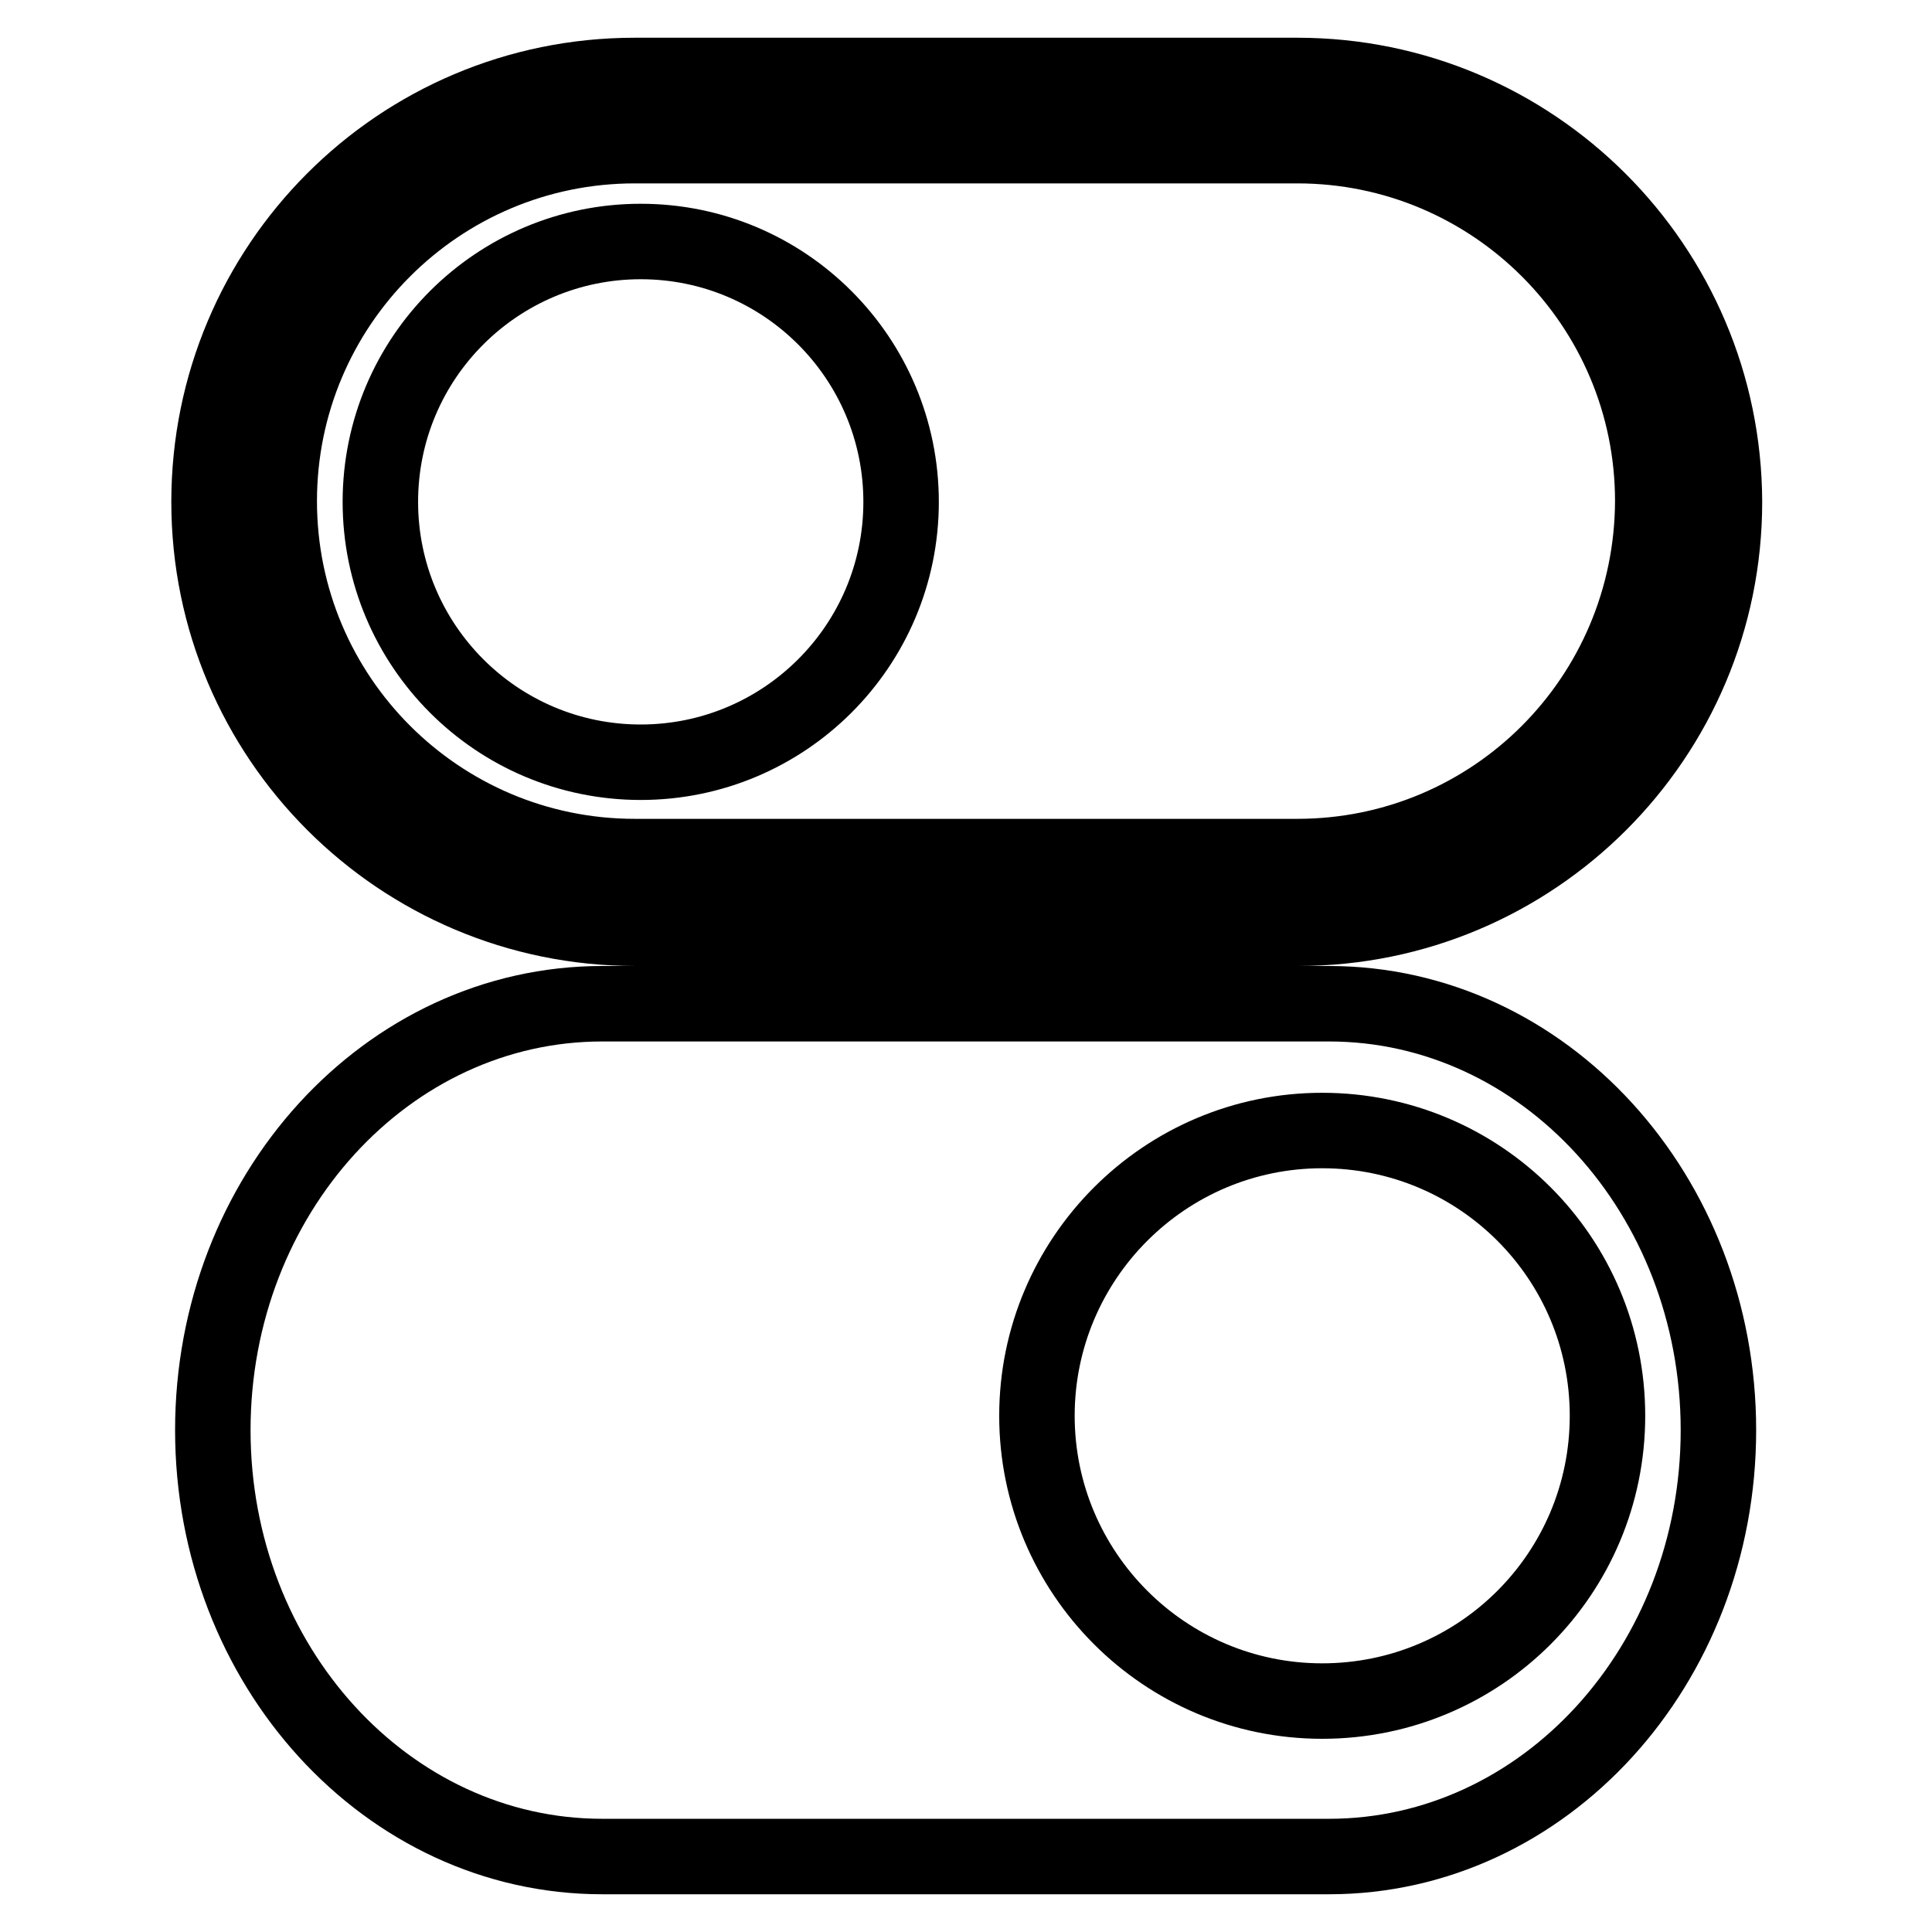
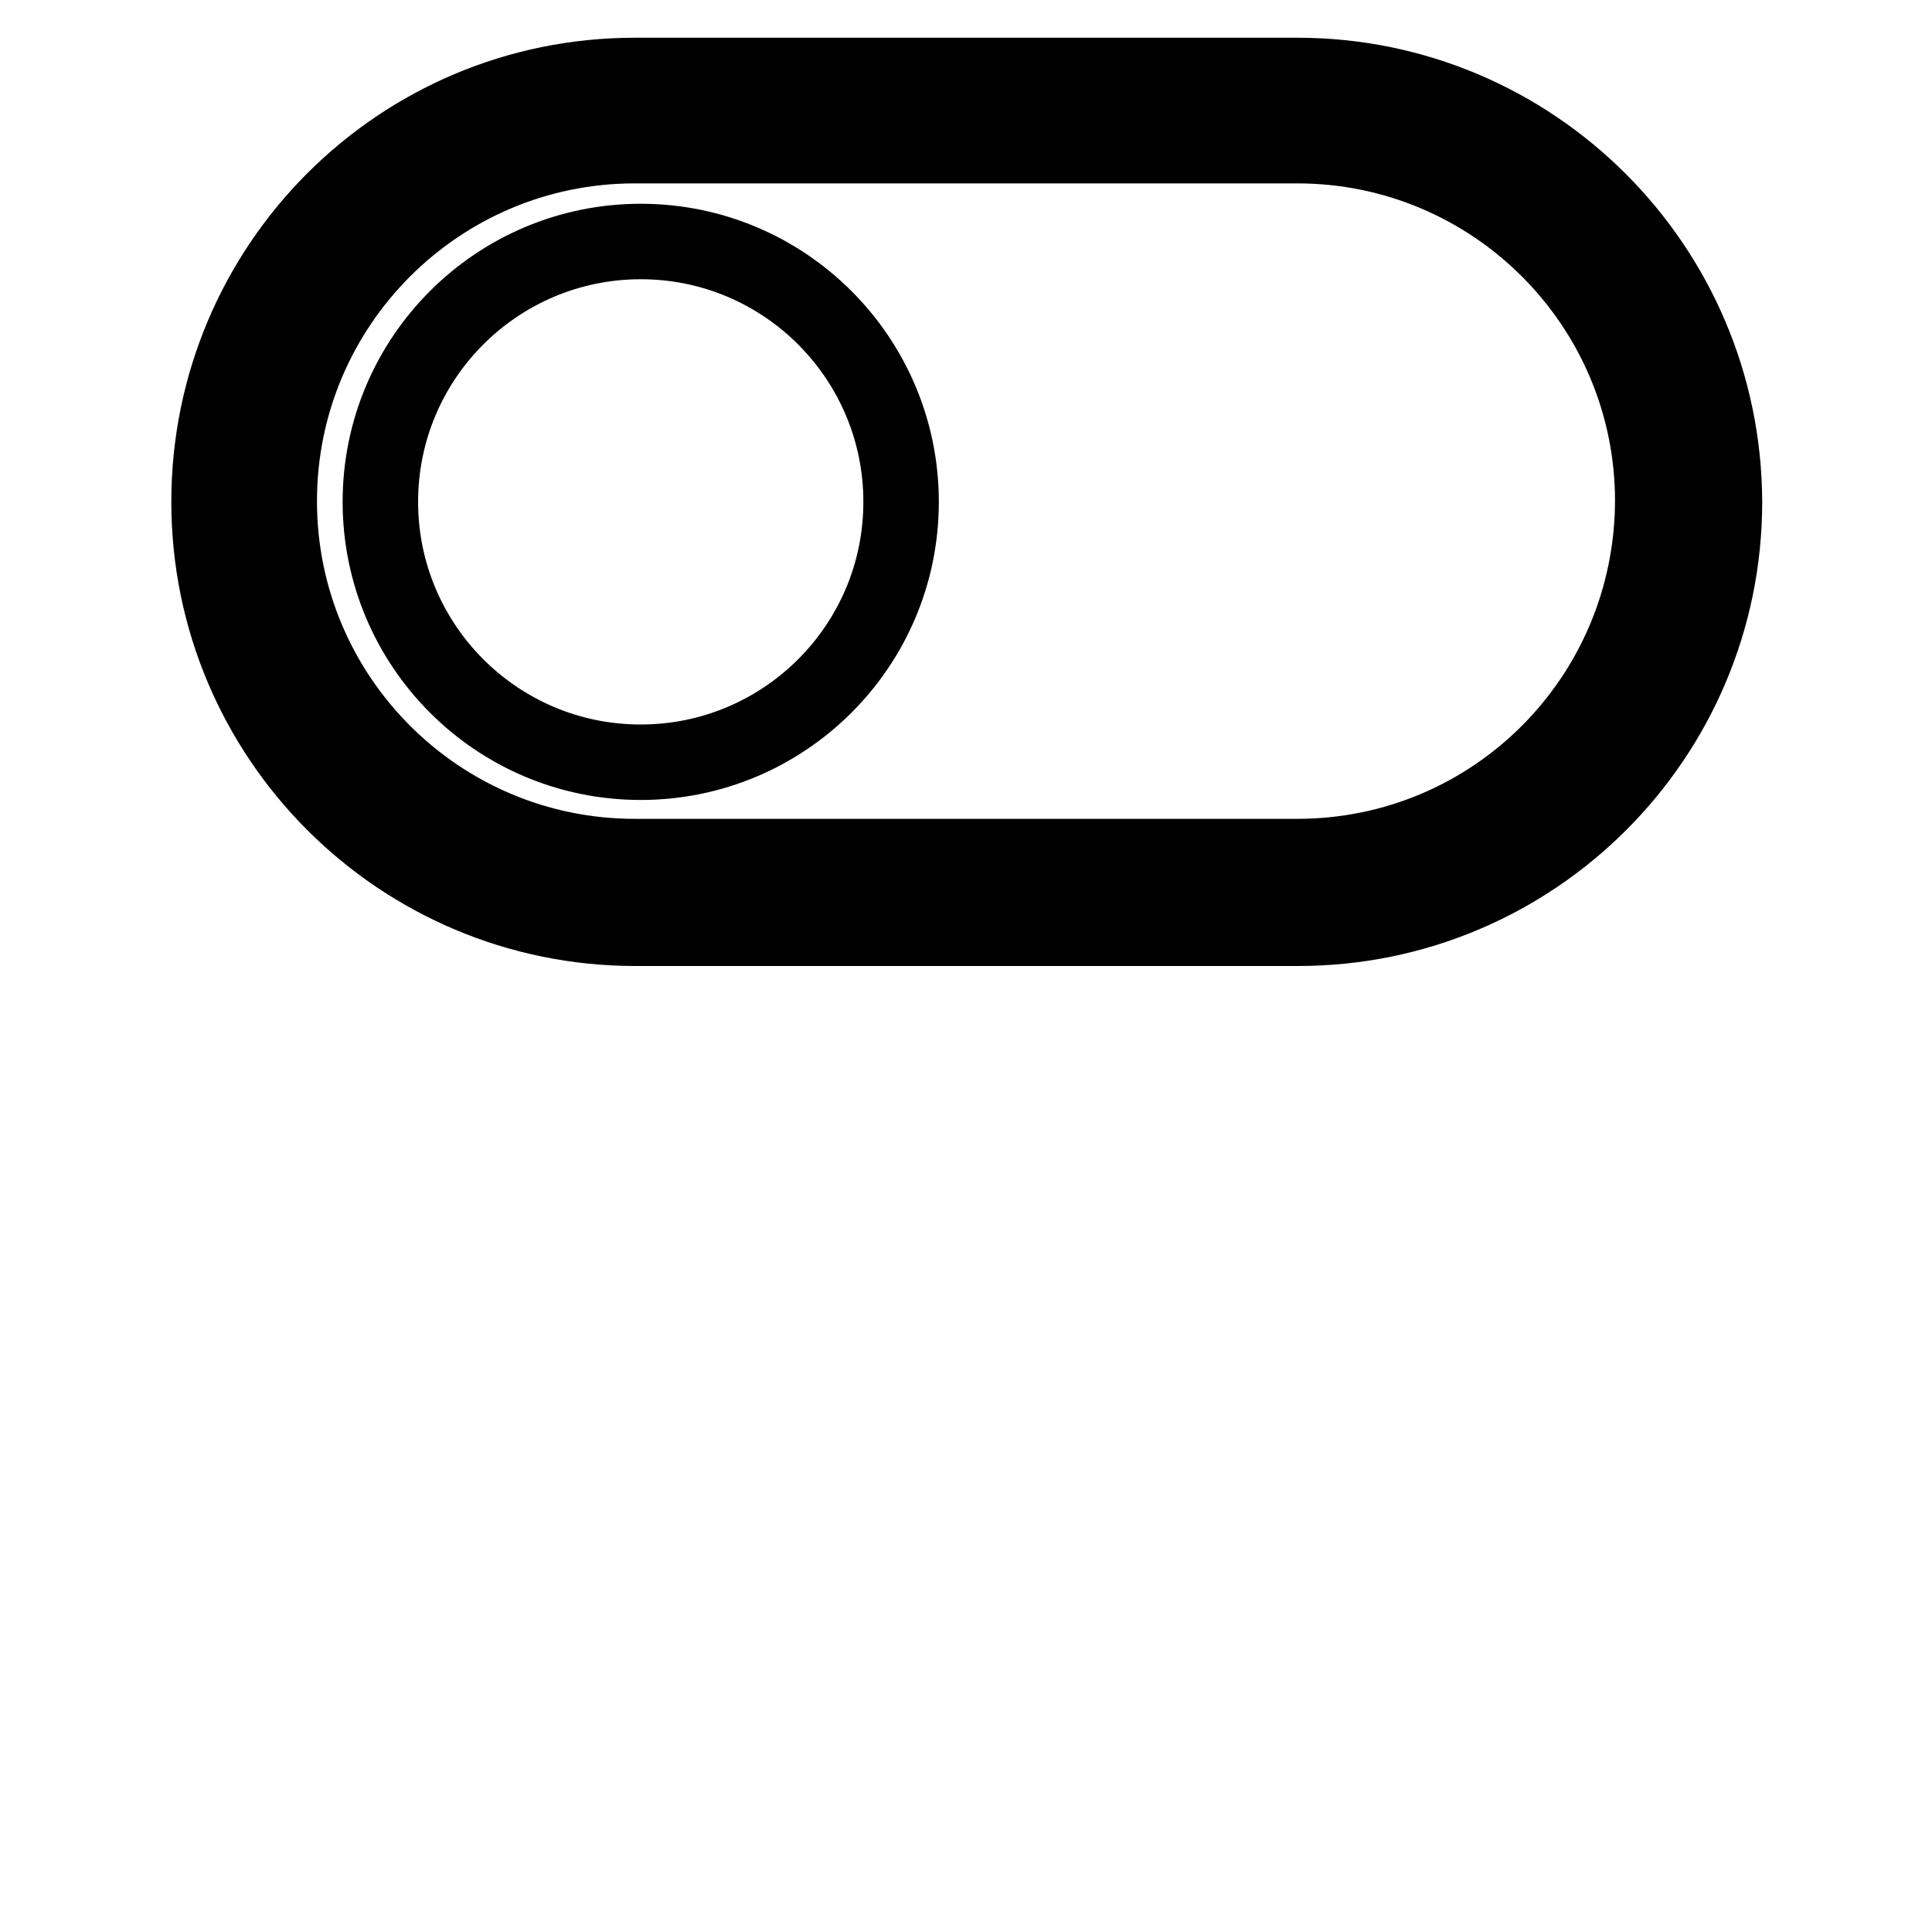
<svg xmlns="http://www.w3.org/2000/svg" version="1.1" x="0px" y="0px" viewBox="0 0 256 256" enable-background="new 0 0 256 256" xml:space="preserve">
  <g>
    <g>
      <path stroke-width="10" fill-opacity="0" stroke="#000000" d="M171.9,10H84.1c-31.2,0-56.4,25.3-56.4,56.5c0,31.2,25.3,56.5,56.5,56.5h87.8c31.2,0,56.5-25.3,56.5-56.5C228.4,35.3,203.1,10,171.9,10z M171.9,113.5H84.1c-26,0-47.1-21.1-47.1-47.1s21.1-47.1,47.1-47.1h87.8c26,0,47.1,21.1,47.1,47.1C218.9,92.5,197.9,113.5,171.9,113.5z M50.4,66.5c0,19,15.4,34.5,34.5,34.5c19,0,34.5-15.4,34.5-34.5c0-19-15.4-34.5-34.5-34.5C65.9,32,50.4,47.4,50.4,66.5z" />
-       <path stroke-width="10" fill-opacity="0" stroke="#000000" d="M28.2,189.5c0-31.2,23.1-56.5,51.6-56.5h96.3c28.5,0,51.6,25.3,51.6,56.5c0,31.2-23.1,56.5-51.6,56.5H79.8C51.3,246,28.2,220.7,28.2,189.5z M175.2,149.8c-20.9,0-37.8,17-37.8,37.8s16.9,37.8,37.8,37.8c20.9,0,37.8-16.9,37.8-37.8S196.1,149.8,175.2,149.8z" />
    </g>
  </g>
</svg>